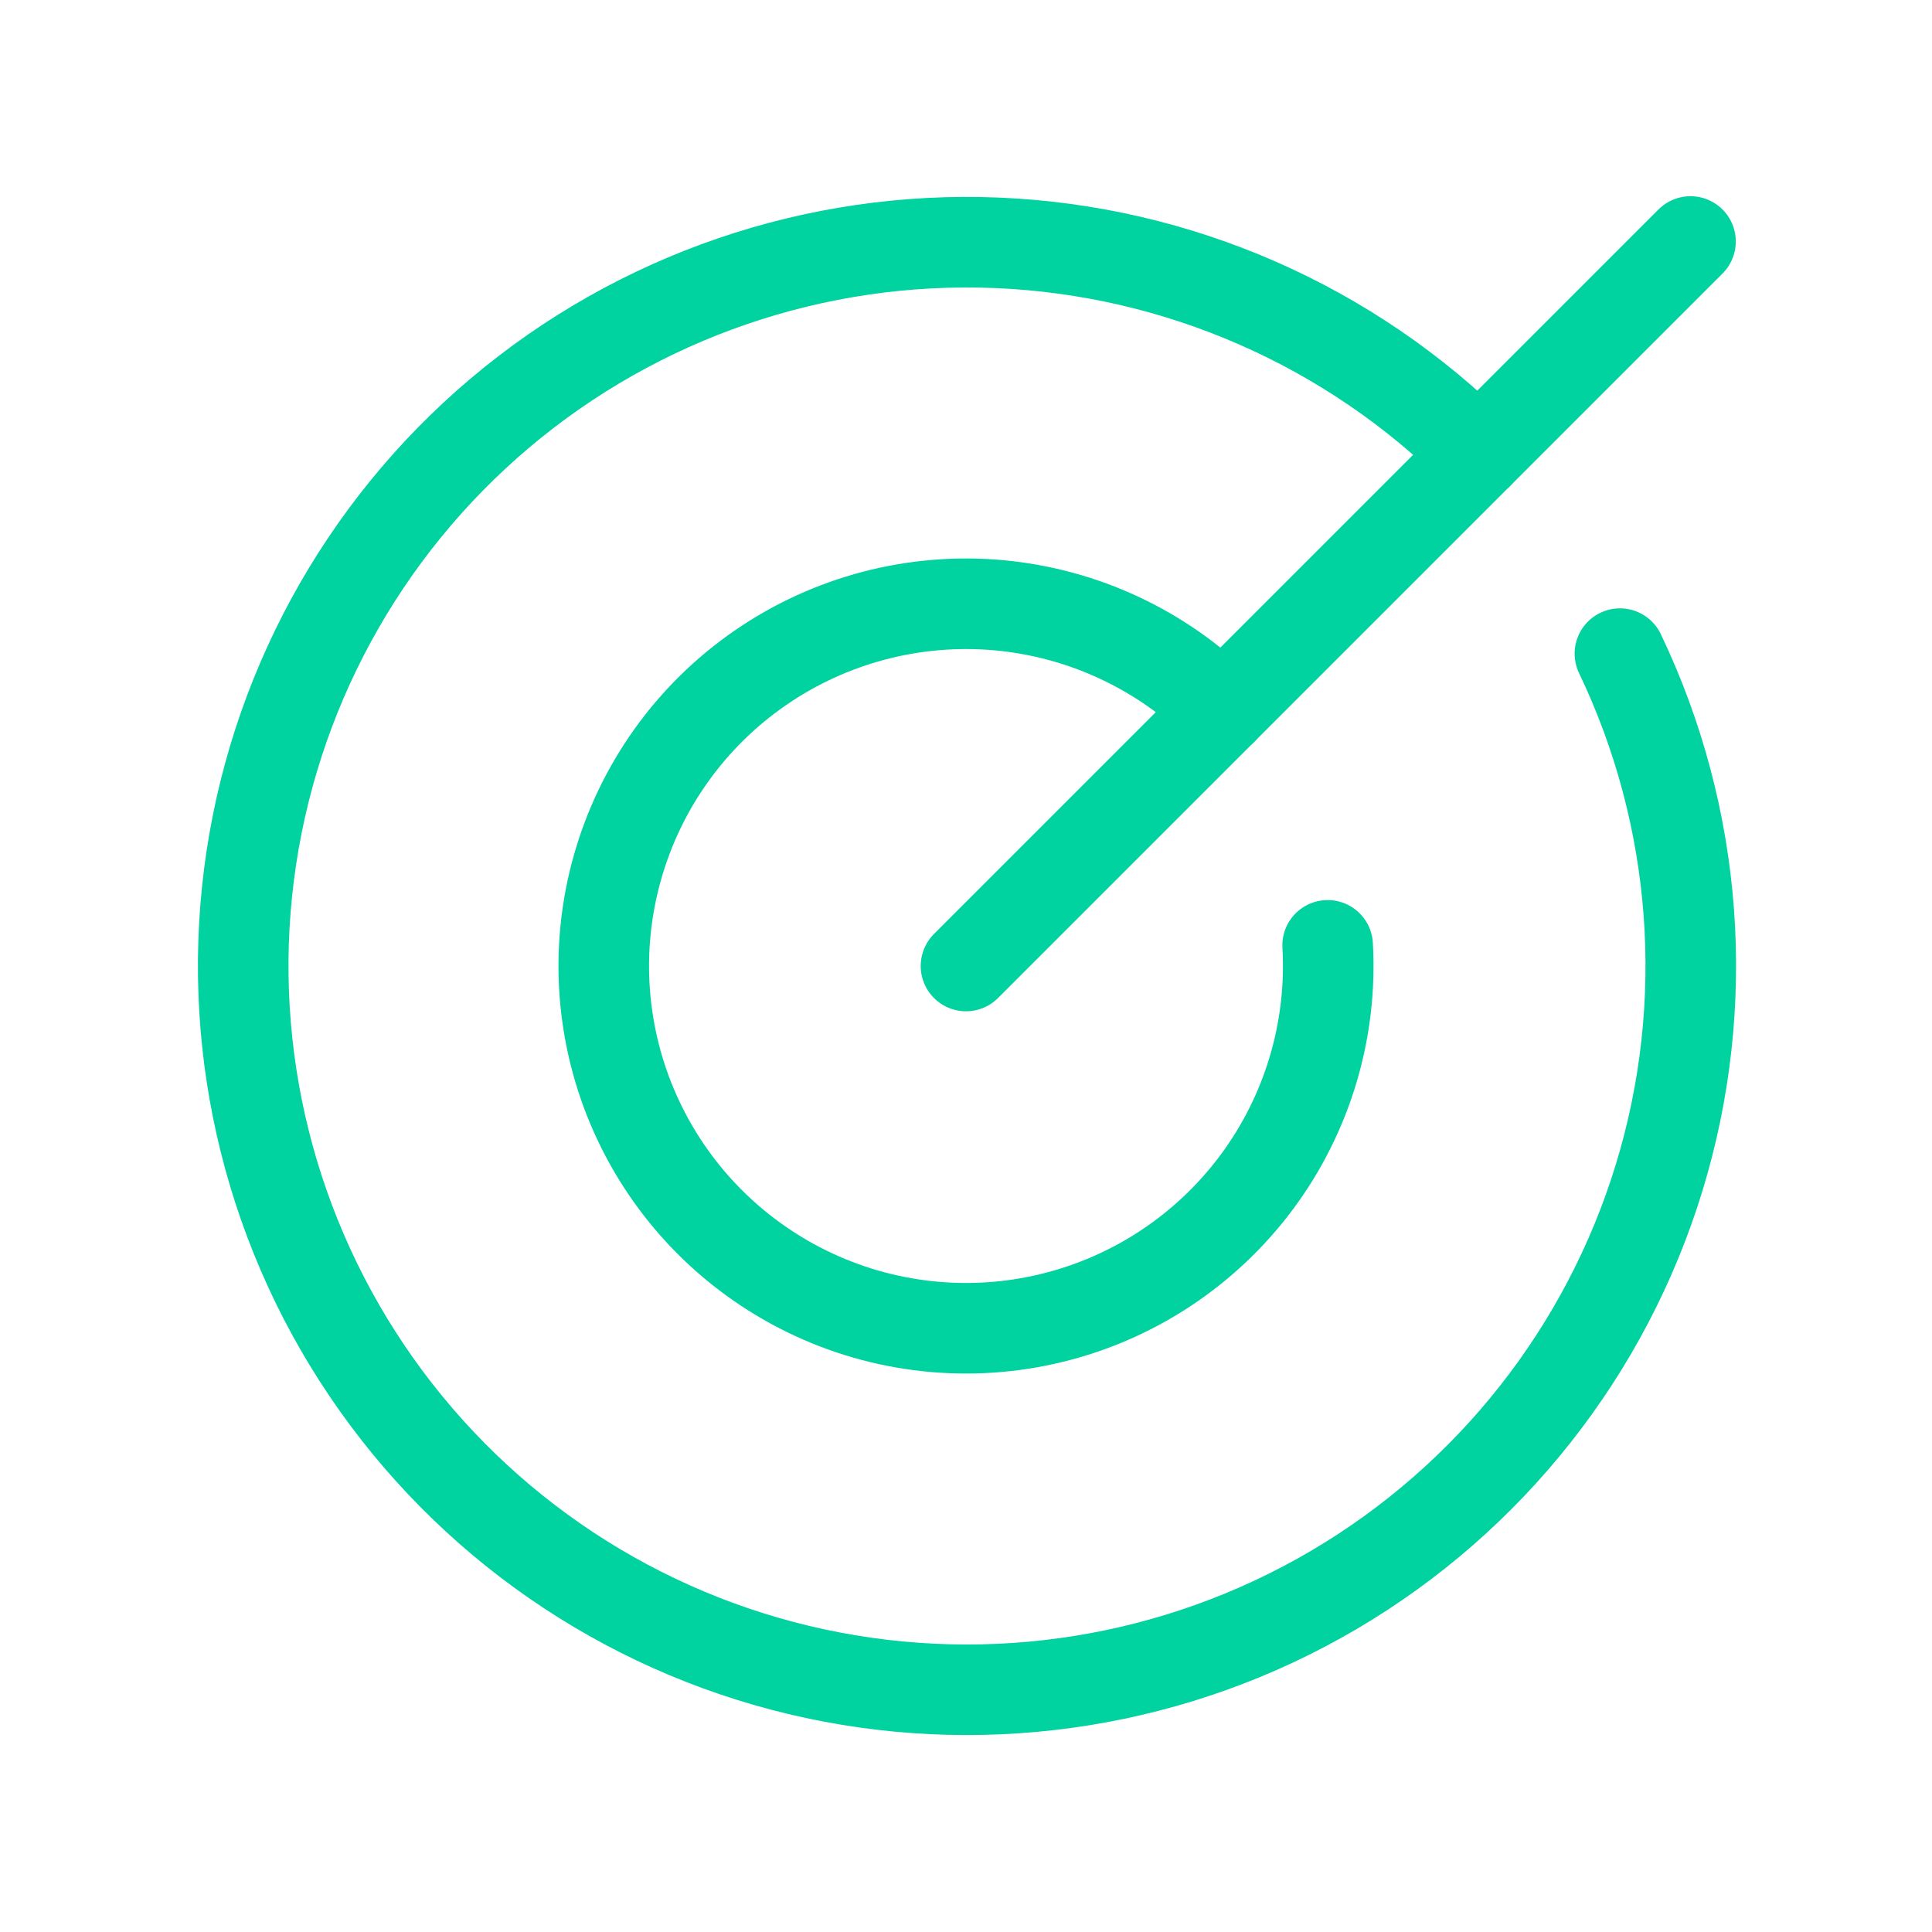
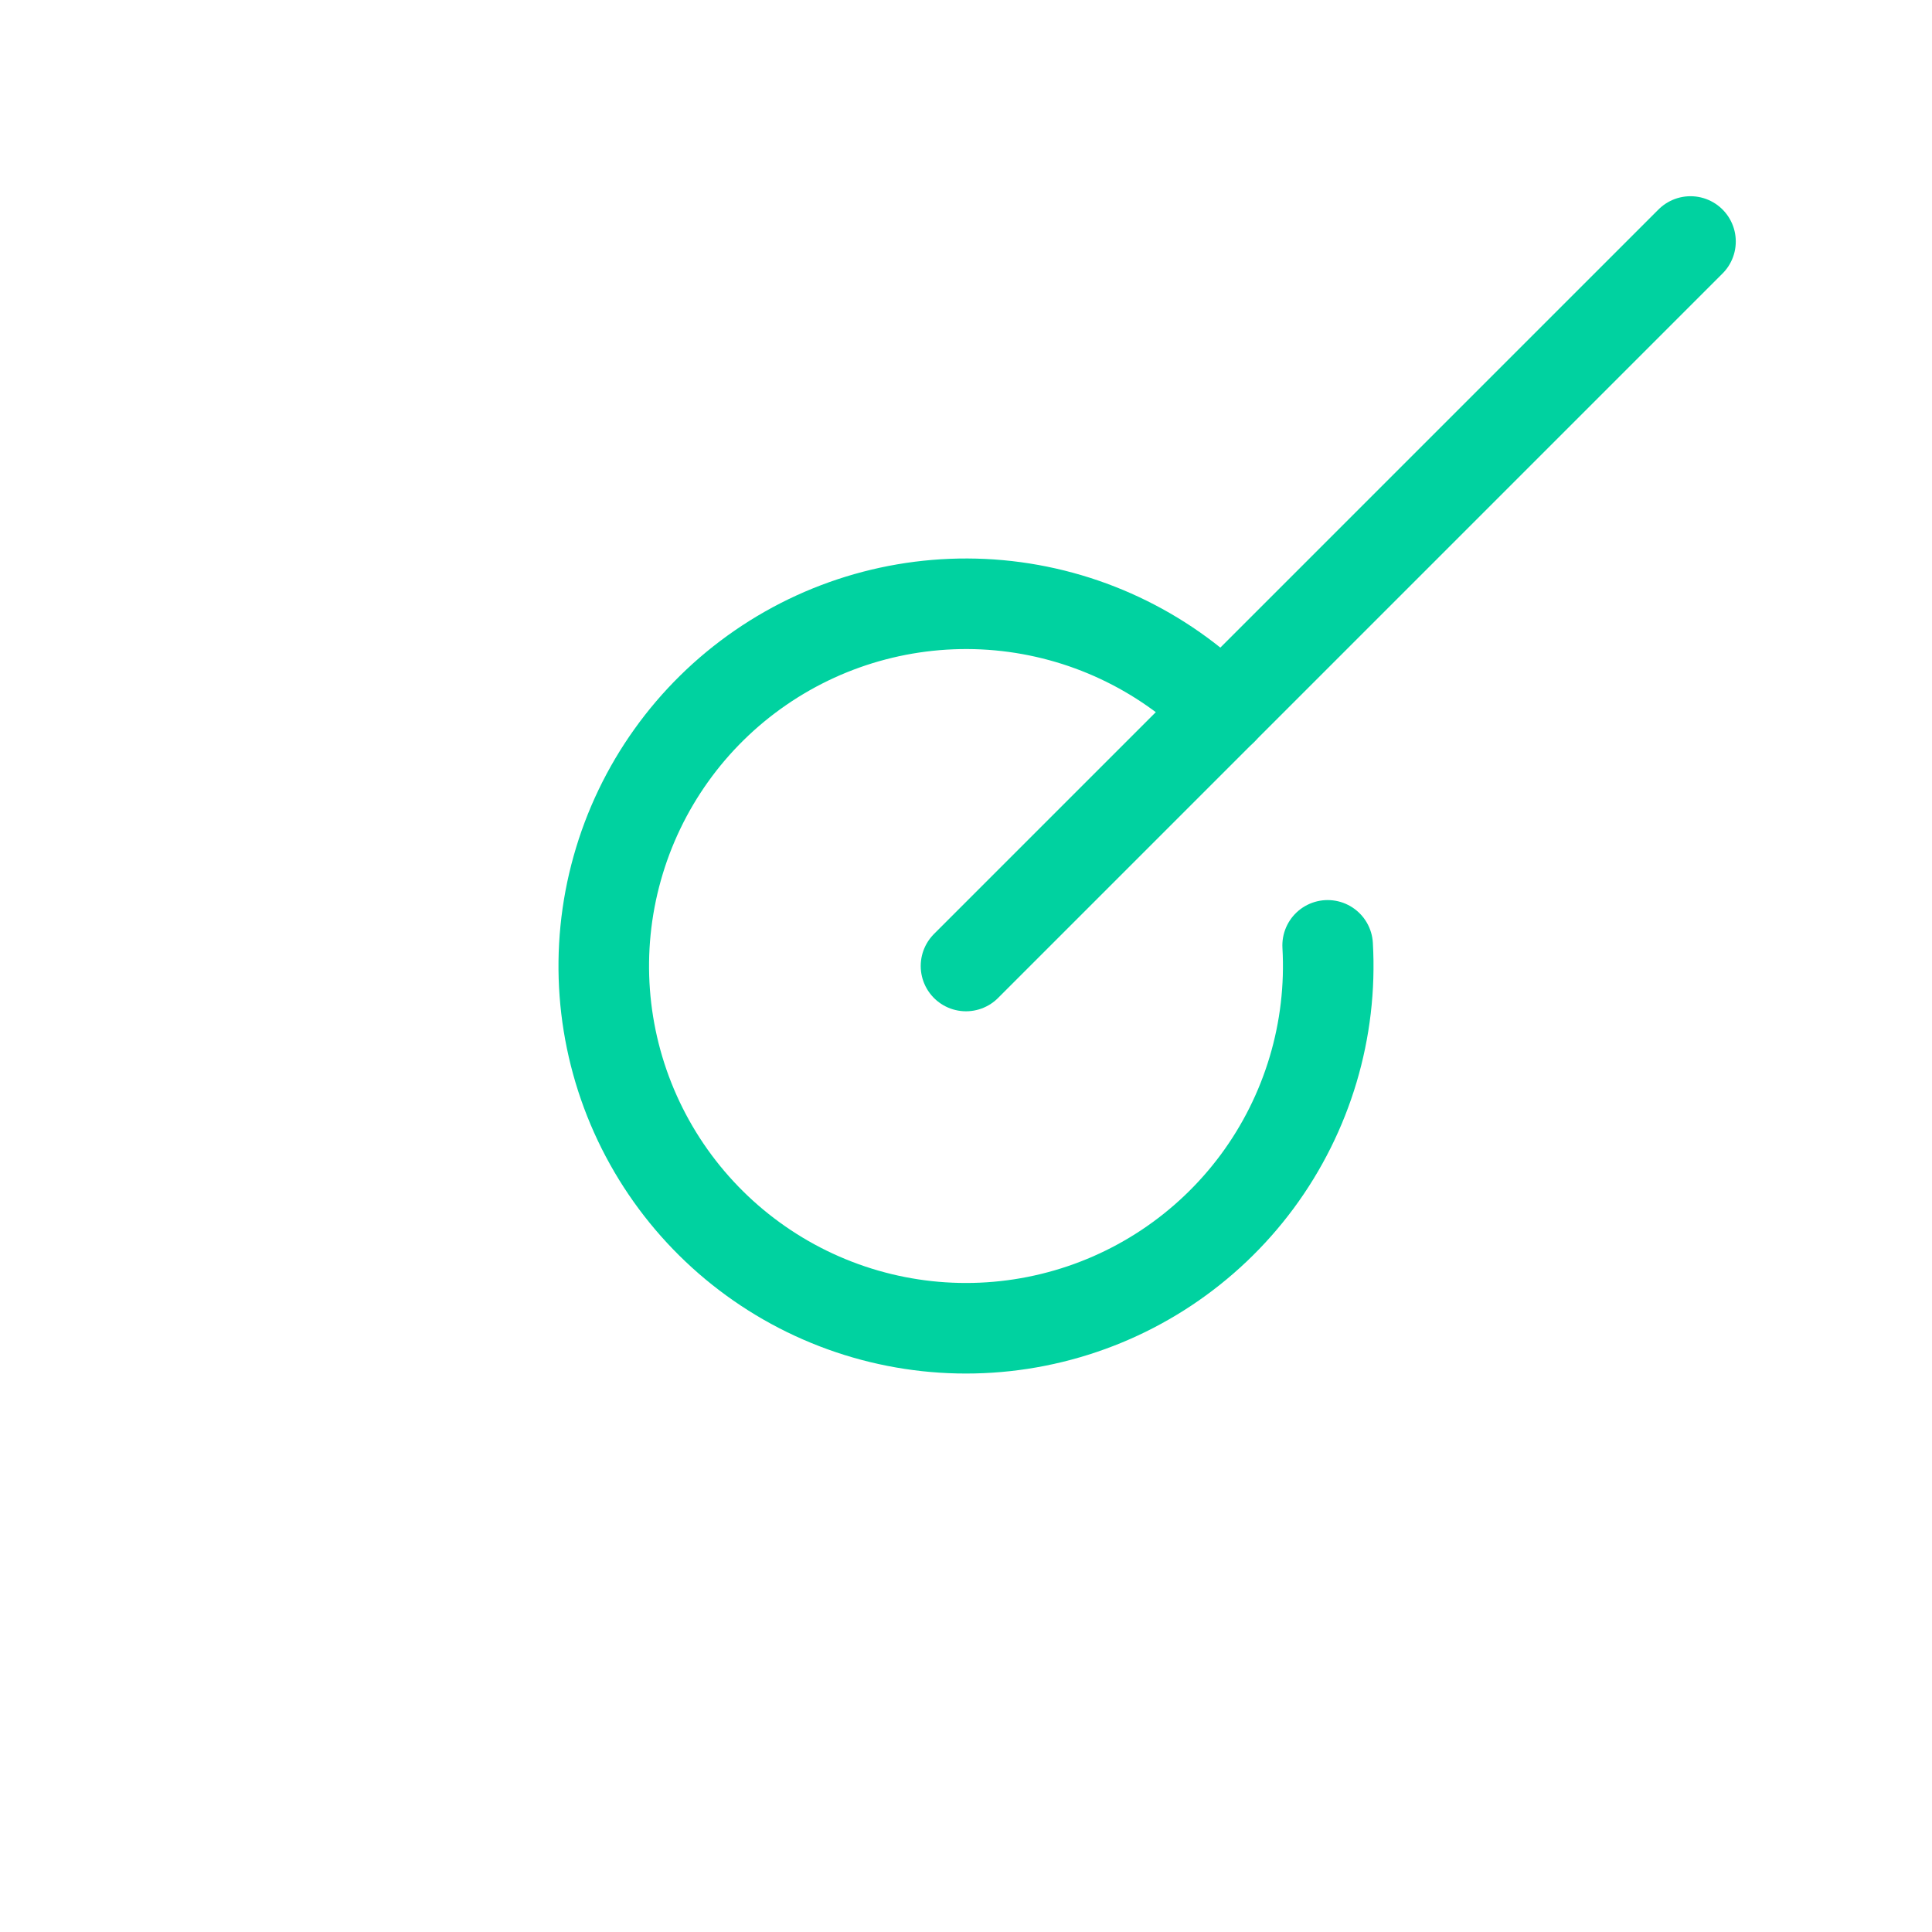
<svg xmlns="http://www.w3.org/2000/svg" width="32" height="32" viewBox="0 0 32 32" fill="none">
  <path d="M16 16L28 4" stroke="#00D2A0" stroke-width="1.5" stroke-linecap="round" stroke-linejoin="round" />
-   <path d="M24.485 7.515C22.359 5.393 19.515 4.147 16.514 4.022C13.514 3.897 10.576 4.903 8.281 6.841C5.987 8.779 4.503 11.507 4.124 14.487C3.745 17.466 4.498 20.479 6.234 22.929C7.97 25.38 10.562 27.09 13.499 27.721C16.435 28.351 19.501 27.857 22.09 26.336C24.679 24.814 26.603 22.376 27.481 19.504C28.359 16.632 28.127 13.535 26.831 10.826" stroke="#00D2A0" stroke-width="1.5" stroke-linecap="round" stroke-linejoin="round" />
  <path d="M20.243 11.758C19.251 10.766 17.943 10.153 16.546 10.025C15.149 9.898 13.751 10.264 12.596 11.06C11.441 11.855 10.601 13.031 10.223 14.382C9.844 15.733 9.951 17.173 10.525 18.454C11.099 19.734 12.103 20.772 13.363 21.389C14.623 22.006 16.059 22.162 17.422 21.829C18.785 21.497 19.988 20.697 20.823 19.57C21.657 18.442 22.07 17.058 21.99 15.658" stroke="#00D2A0" stroke-width="1.5" stroke-linecap="round" stroke-linejoin="round" />
</svg>